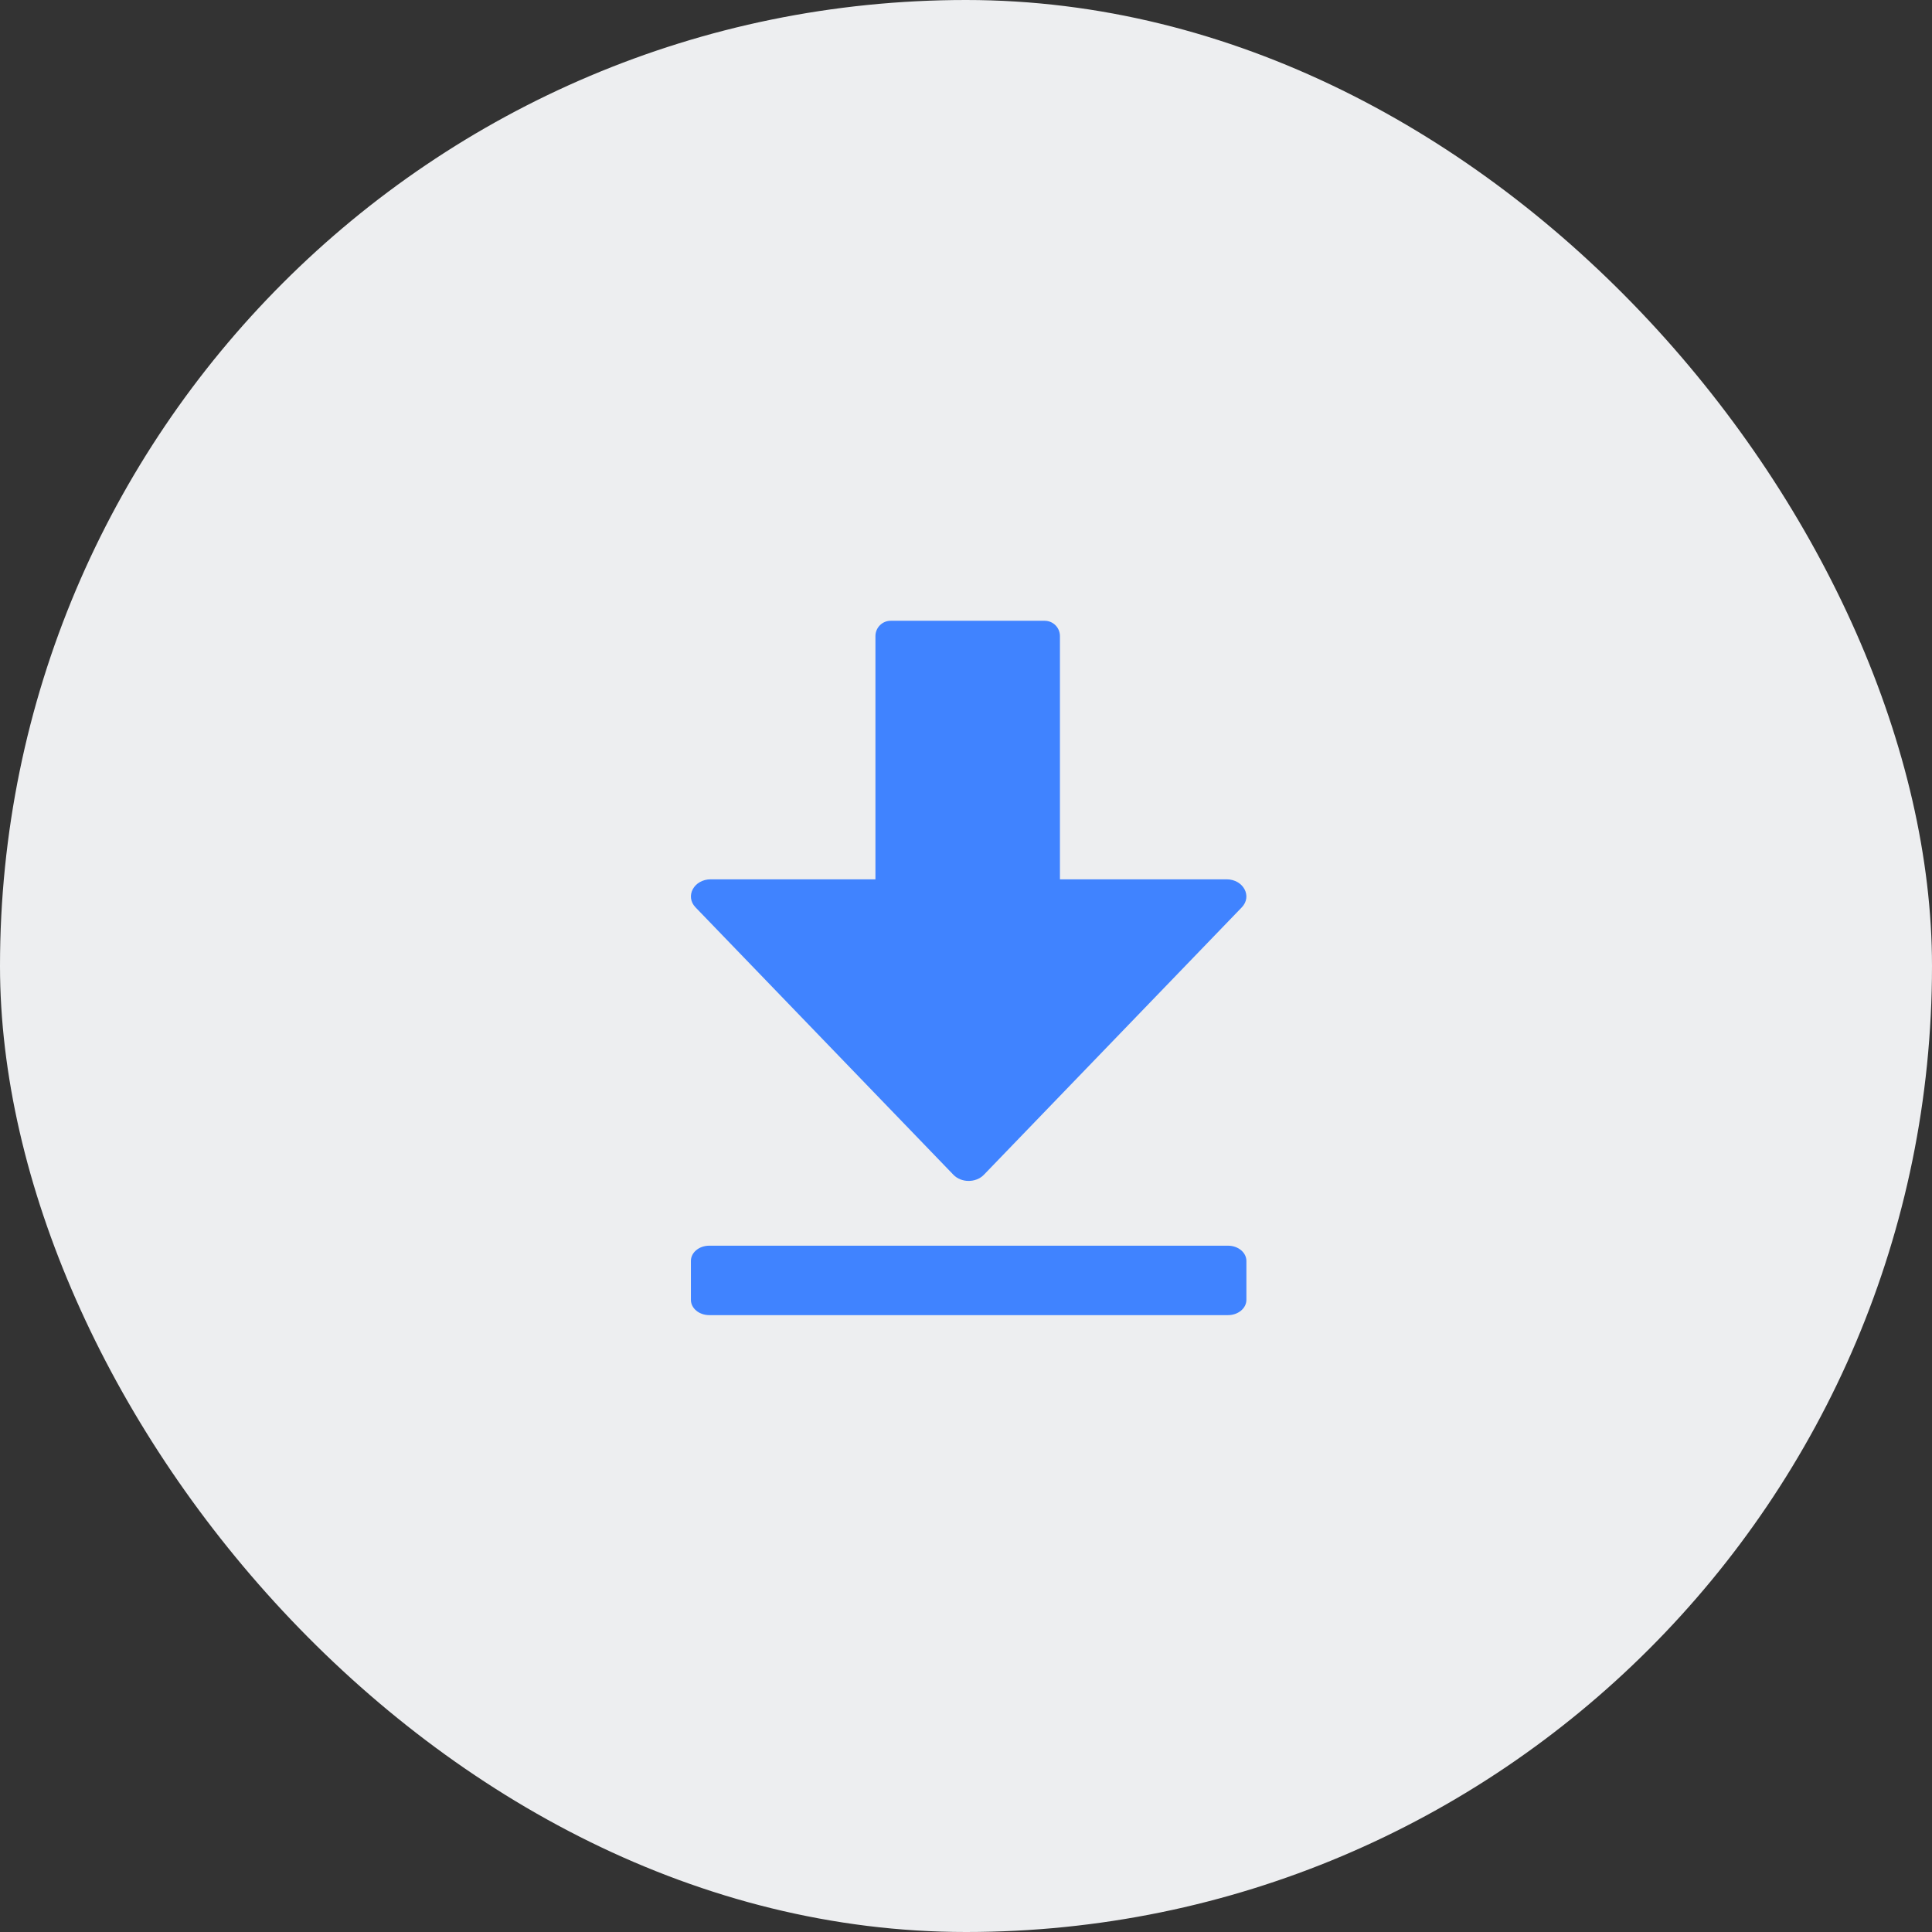
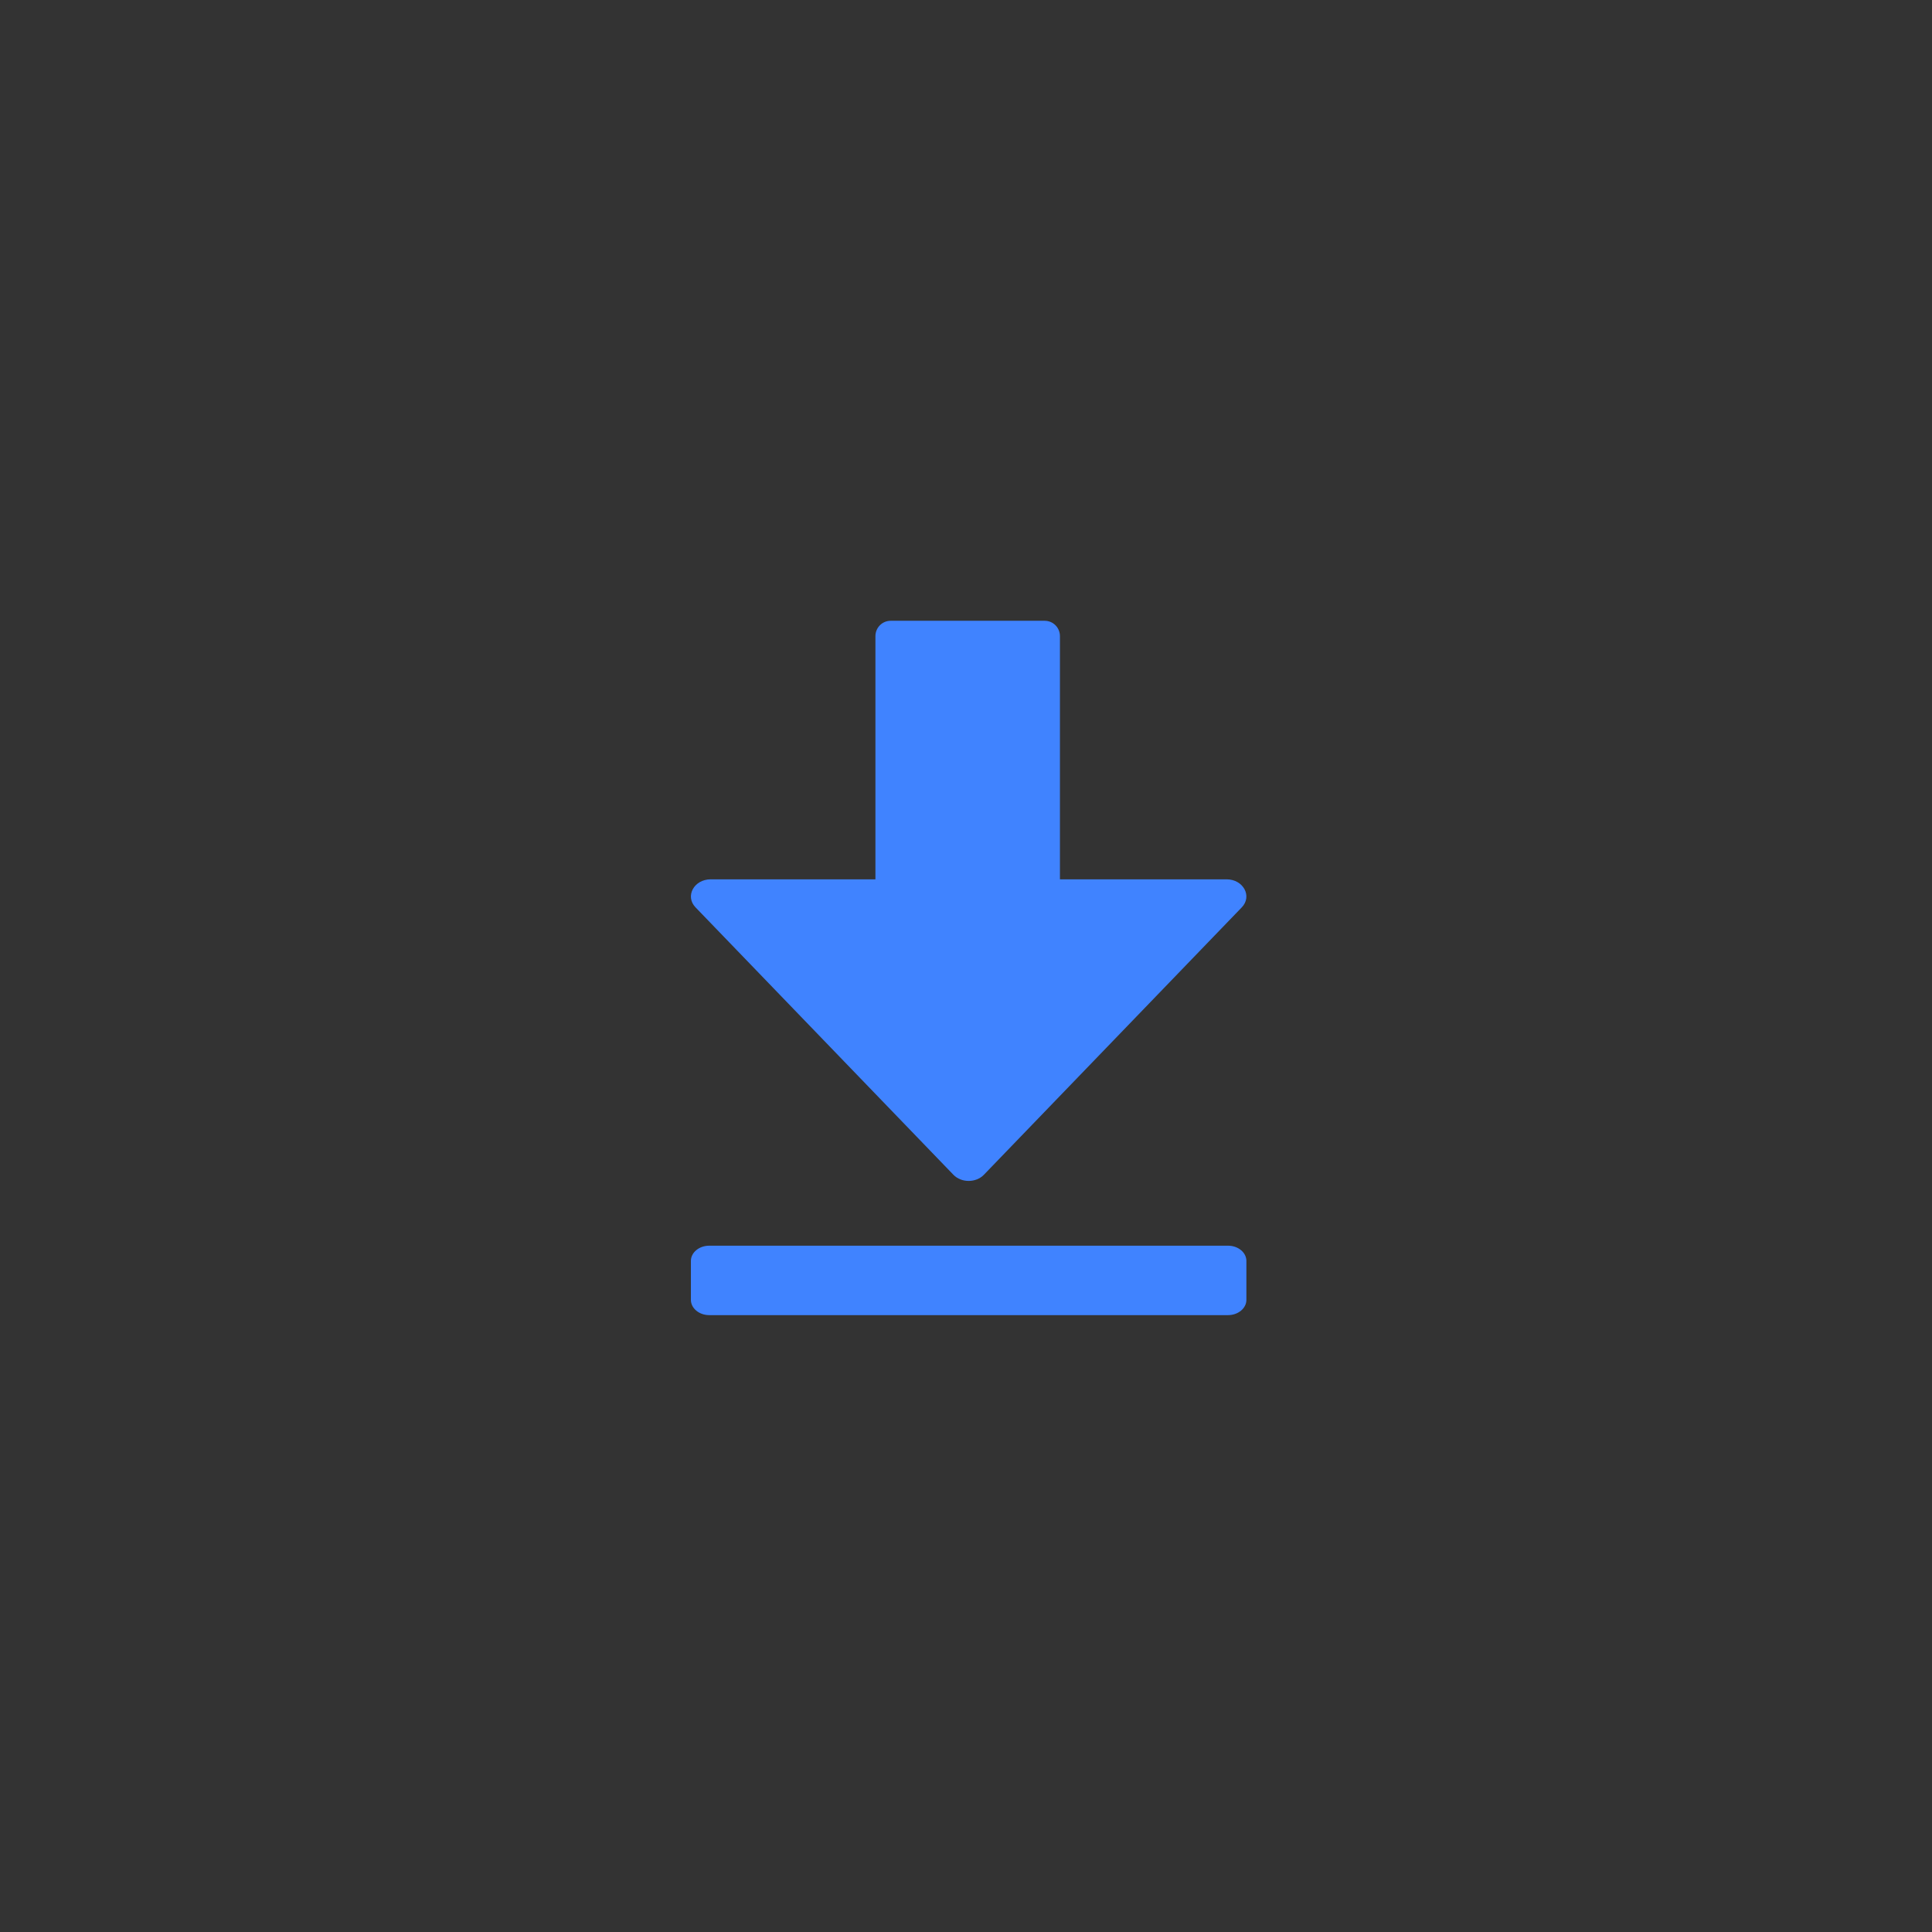
<svg xmlns="http://www.w3.org/2000/svg" width="82px" height="82px" viewBox="0 0 82 82" version="1.1">
  <rect x="0" y="0" width="82" height="82" fill="#333333" stroke="none" />
  <title>icon_download_down</title>
  <desc>Created with Sketch.</desc>
  <g id="着陆页" stroke="none" stroke-width="1" fill="none" fill-rule="evenodd">
    <g id="1-1-管理首页-windows下载" transform="translate(-805, -401)">
      <g id="Repeat-Group" transform="translate(321, 378)">
        <g id="下载项" transform="translate(420, 0)">
          <g id="icon_download_down" transform="translate(64, 23)">
            <g>
-               <rect id="矩形" fill="#EDEEF0" x="0" y="0" width="82" height="82" rx="41" />
              <path d="M40.466,49.861 C40.802,50.209 41.422,50.209 41.759,49.861 L52.704,38.512 C53.16,38.04 52.772,37.321 52.058,37.321 L44.987,37.321 L44.987,26.998 C44.987,26.639 44.698,26.348 44.341,26.348 L37.802,26.348 C37.446,26.348 37.156,26.639 37.156,26.998 L37.156,37.321 L30.167,37.321 C29.453,37.321 29.065,38.04 29.521,38.512 L40.466,49.861 L40.466,49.861 Z M52.122,52.871 L30.103,52.871 C29.672,52.871 29.324,53.16 29.324,53.519 L29.324,55.17 C29.324,55.527 29.672,55.818 30.103,55.818 L52.122,55.818 C52.551,55.818 52.901,55.527 52.901,55.17 L52.901,53.519 C52.901,53.16 52.551,52.871 52.122,52.871 Z" id="形状" fill="#4083FF" fill-rule="nonzero" />
            </g>
          </g>
        </g>
      </g>
    </g>
  </g>
</svg>